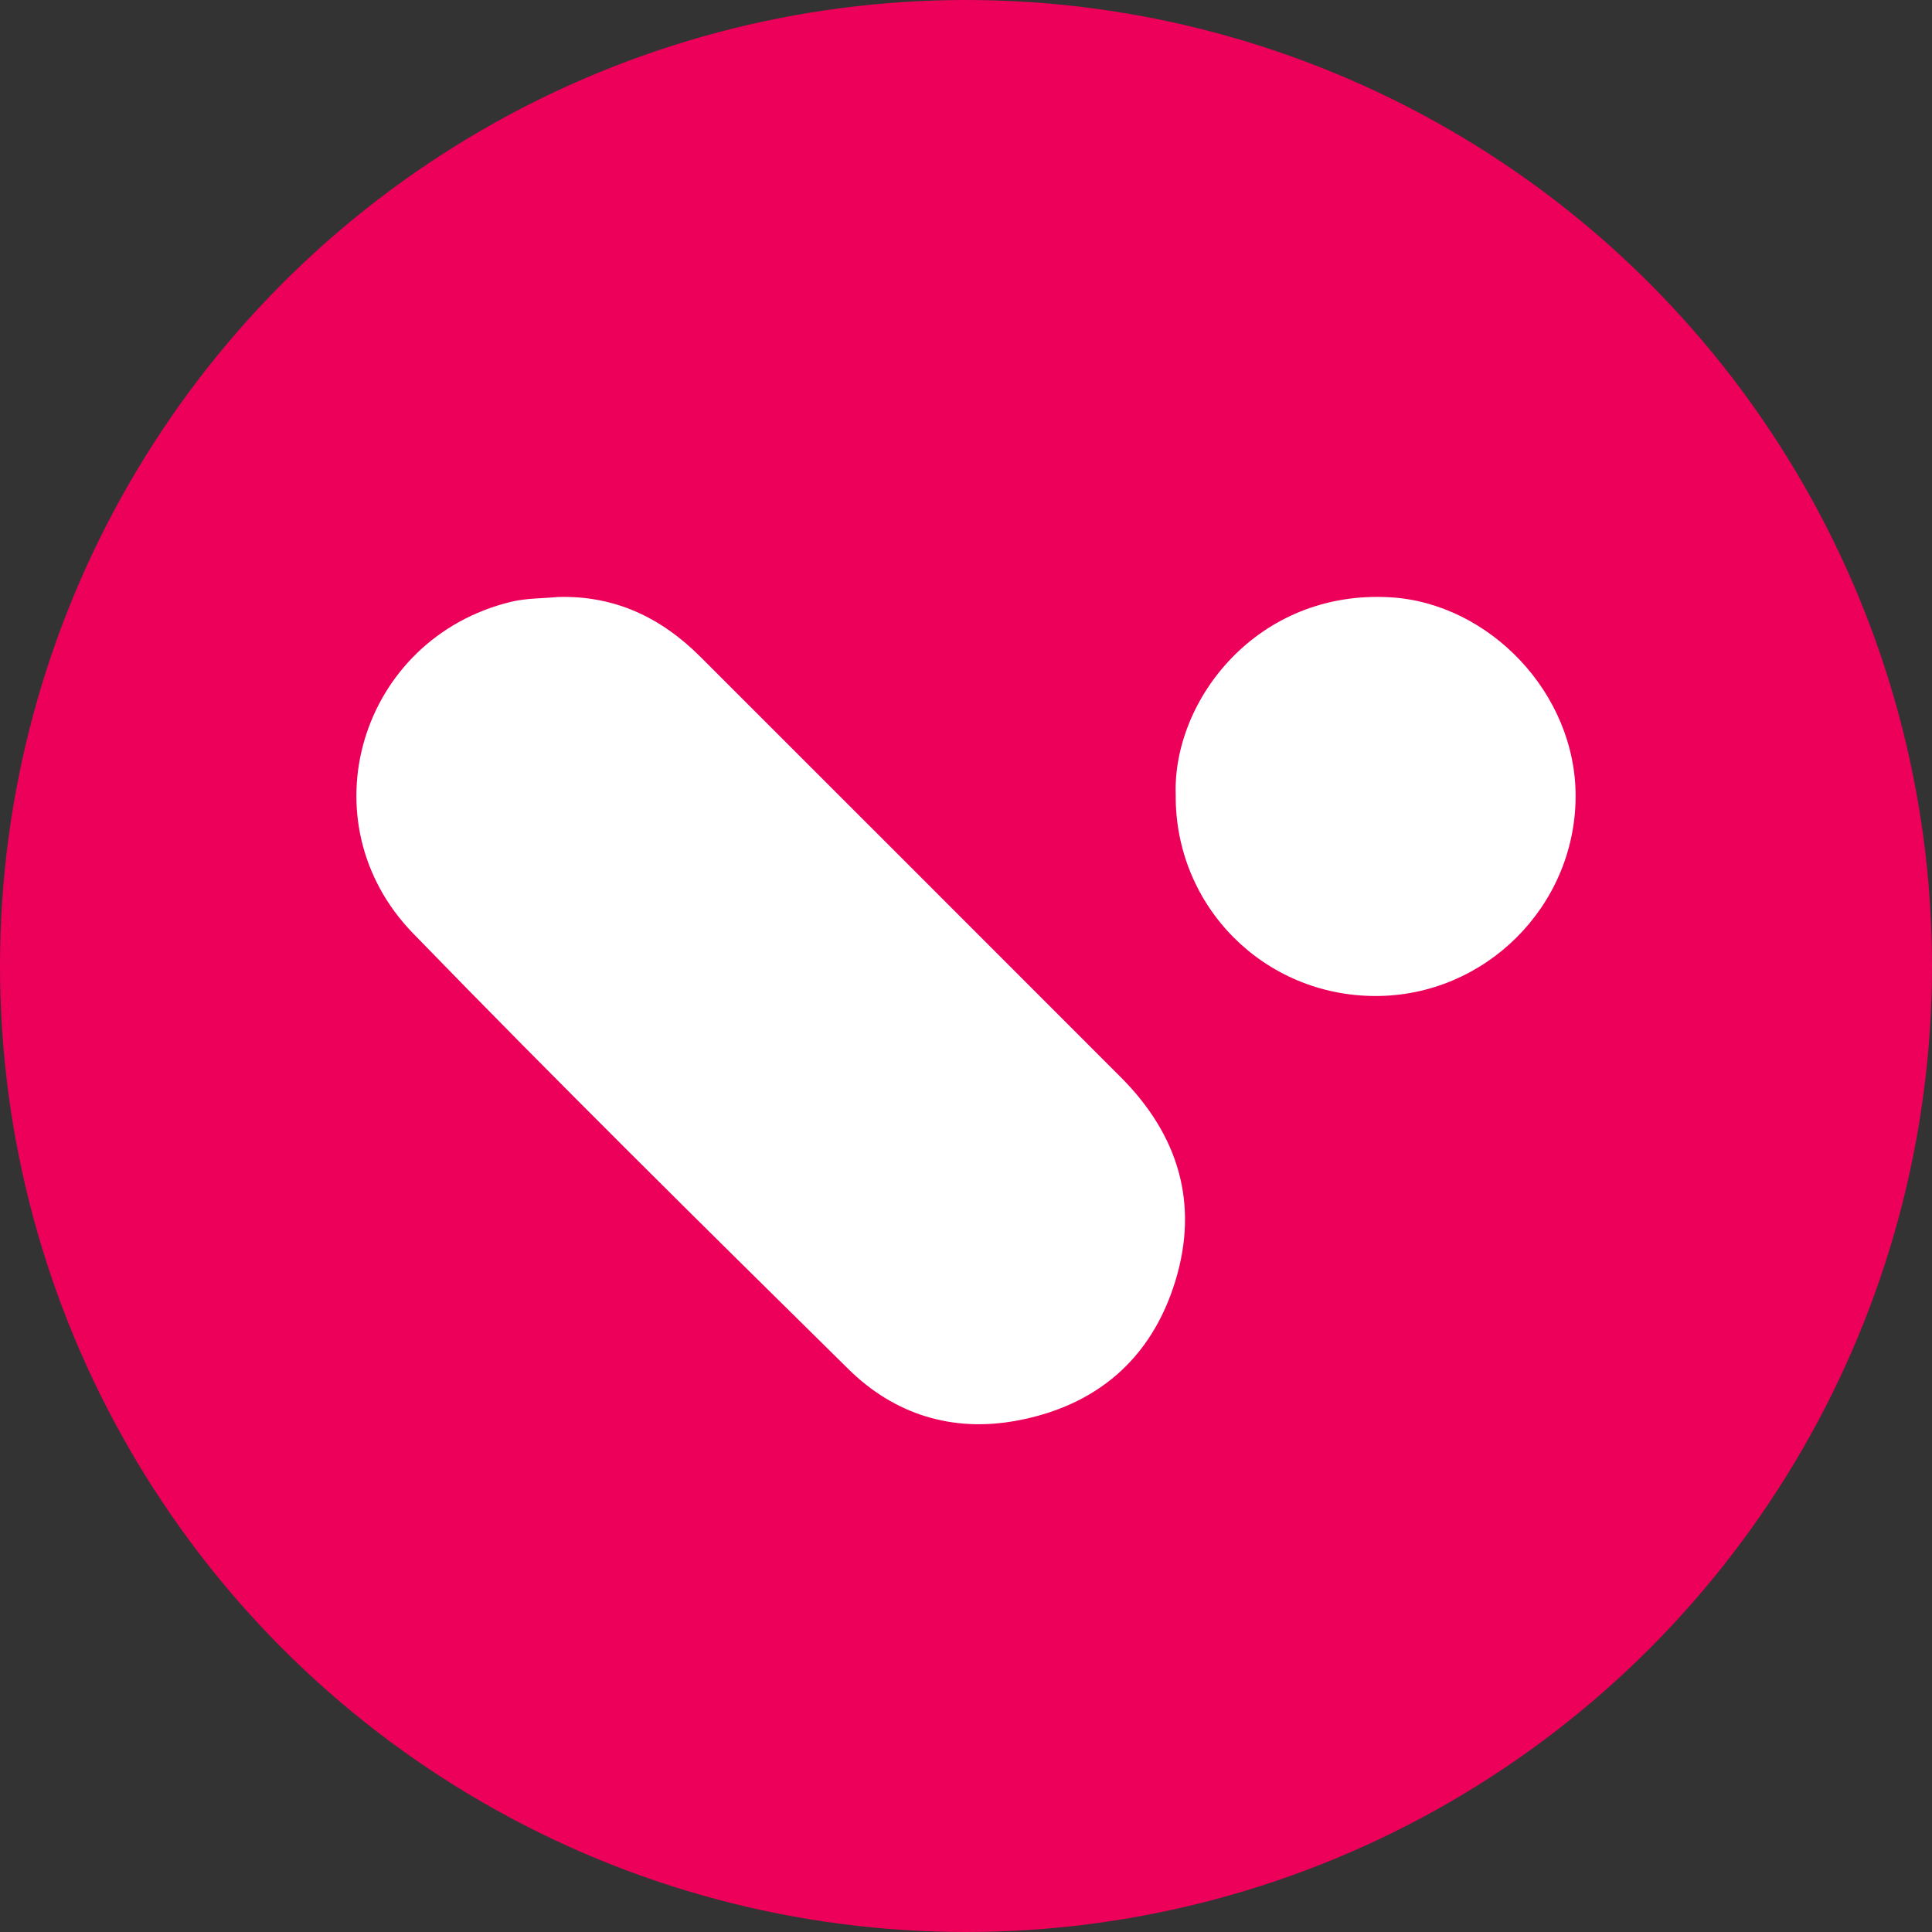
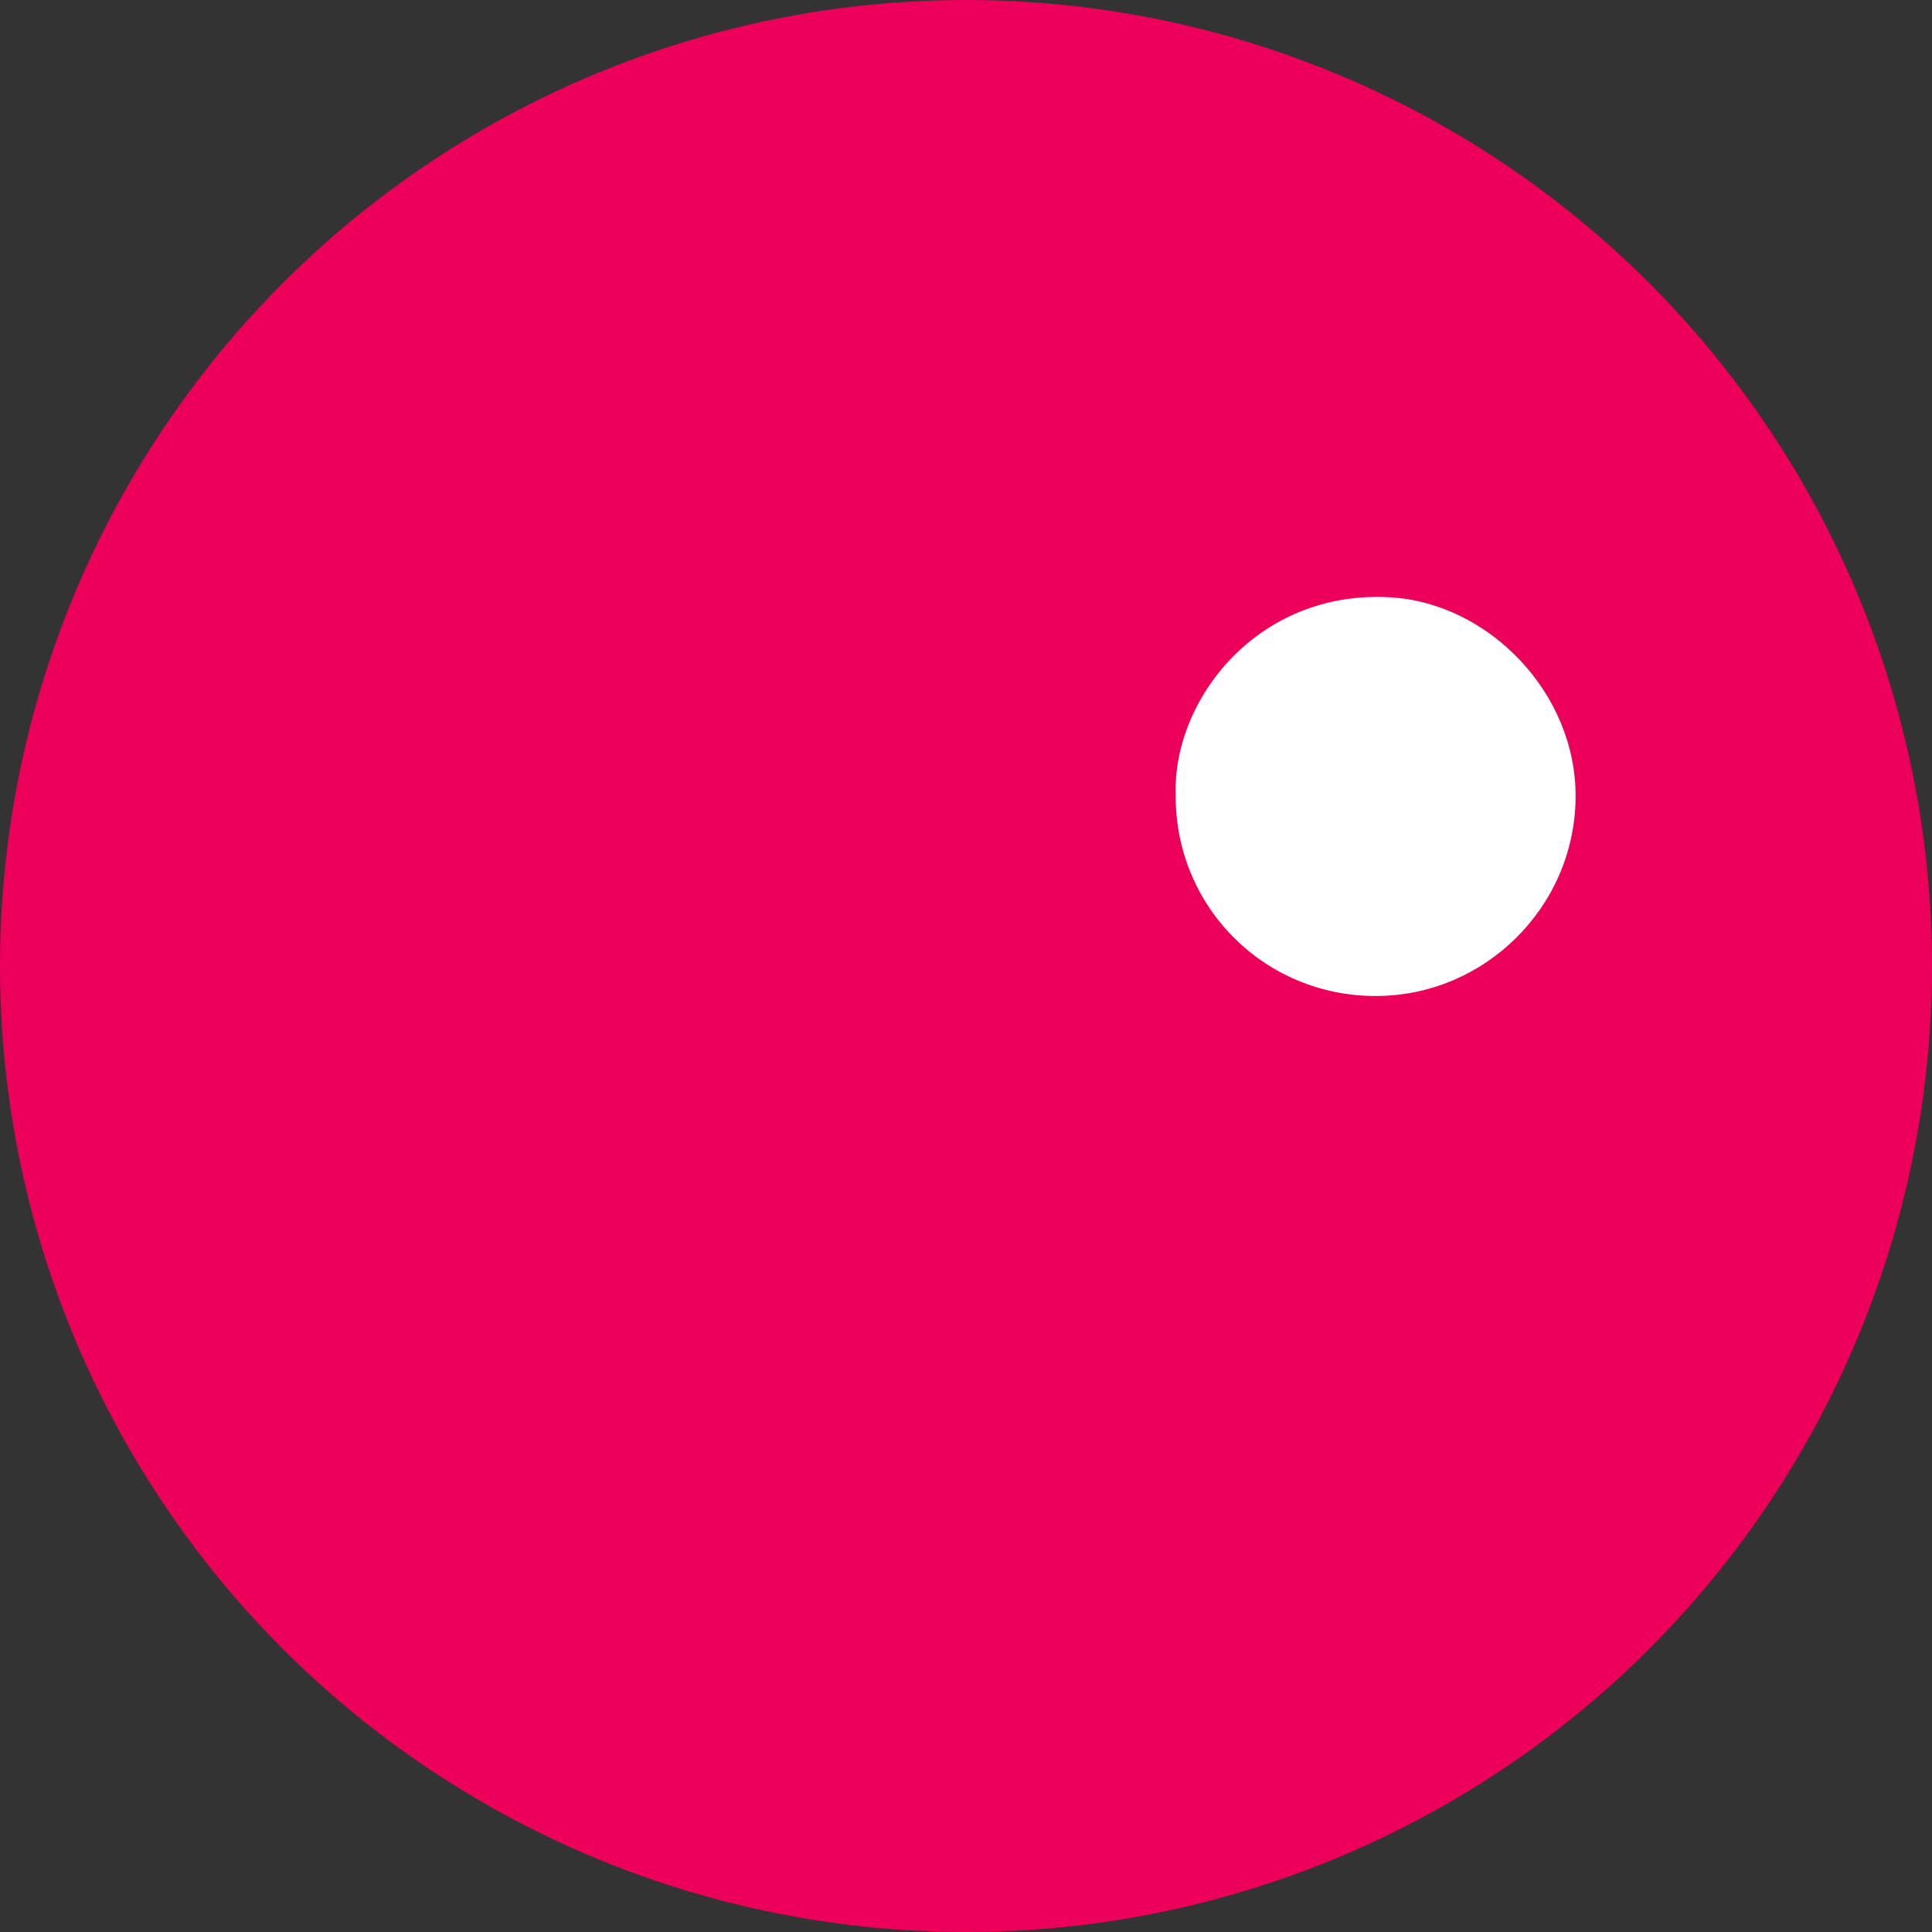
<svg xmlns="http://www.w3.org/2000/svg" id="CIRCLE_OUTLINE_BLACK" viewBox="0 0 512 512">
  <rect x="0" y="0" width="512" height="512" fill="#333333" stroke="none" />
  <circle cx="256" cy="256" r="256" fill="#ed0059" stroke-width="0" />
-   <path d="M147.84,158.211c15.036-.445,27.337,5.42,37.732,15.807,37.152,37.121,74.276,74.27,111.406,111.413,15.242,15.247,20.839,33.42,14.486,54.107-6.33,20.609-20.904,33.062-42.118,36.967-16.995,3.129-32.339-1.685-44.475-13.647-38.755-38.2-77.481-76.447-115.384-115.486-28.822-29.684-14.076-78.196,25.977-87.894,3.994-.967,8.245-.871,12.377-1.268Z" fill="#fff" stroke-width="0" />
  <path d="M311.574,210.716c-.883-25.154,21.664-54.496,56.89-52.425,26.063,1.533,49.299,25.341,49.09,53.026-.219,29.033-24.098,52.698-53.111,52.636-29.526-.063-53.059-23.759-52.869-53.237Z" fill="#fff" stroke-width="0" />
</svg>